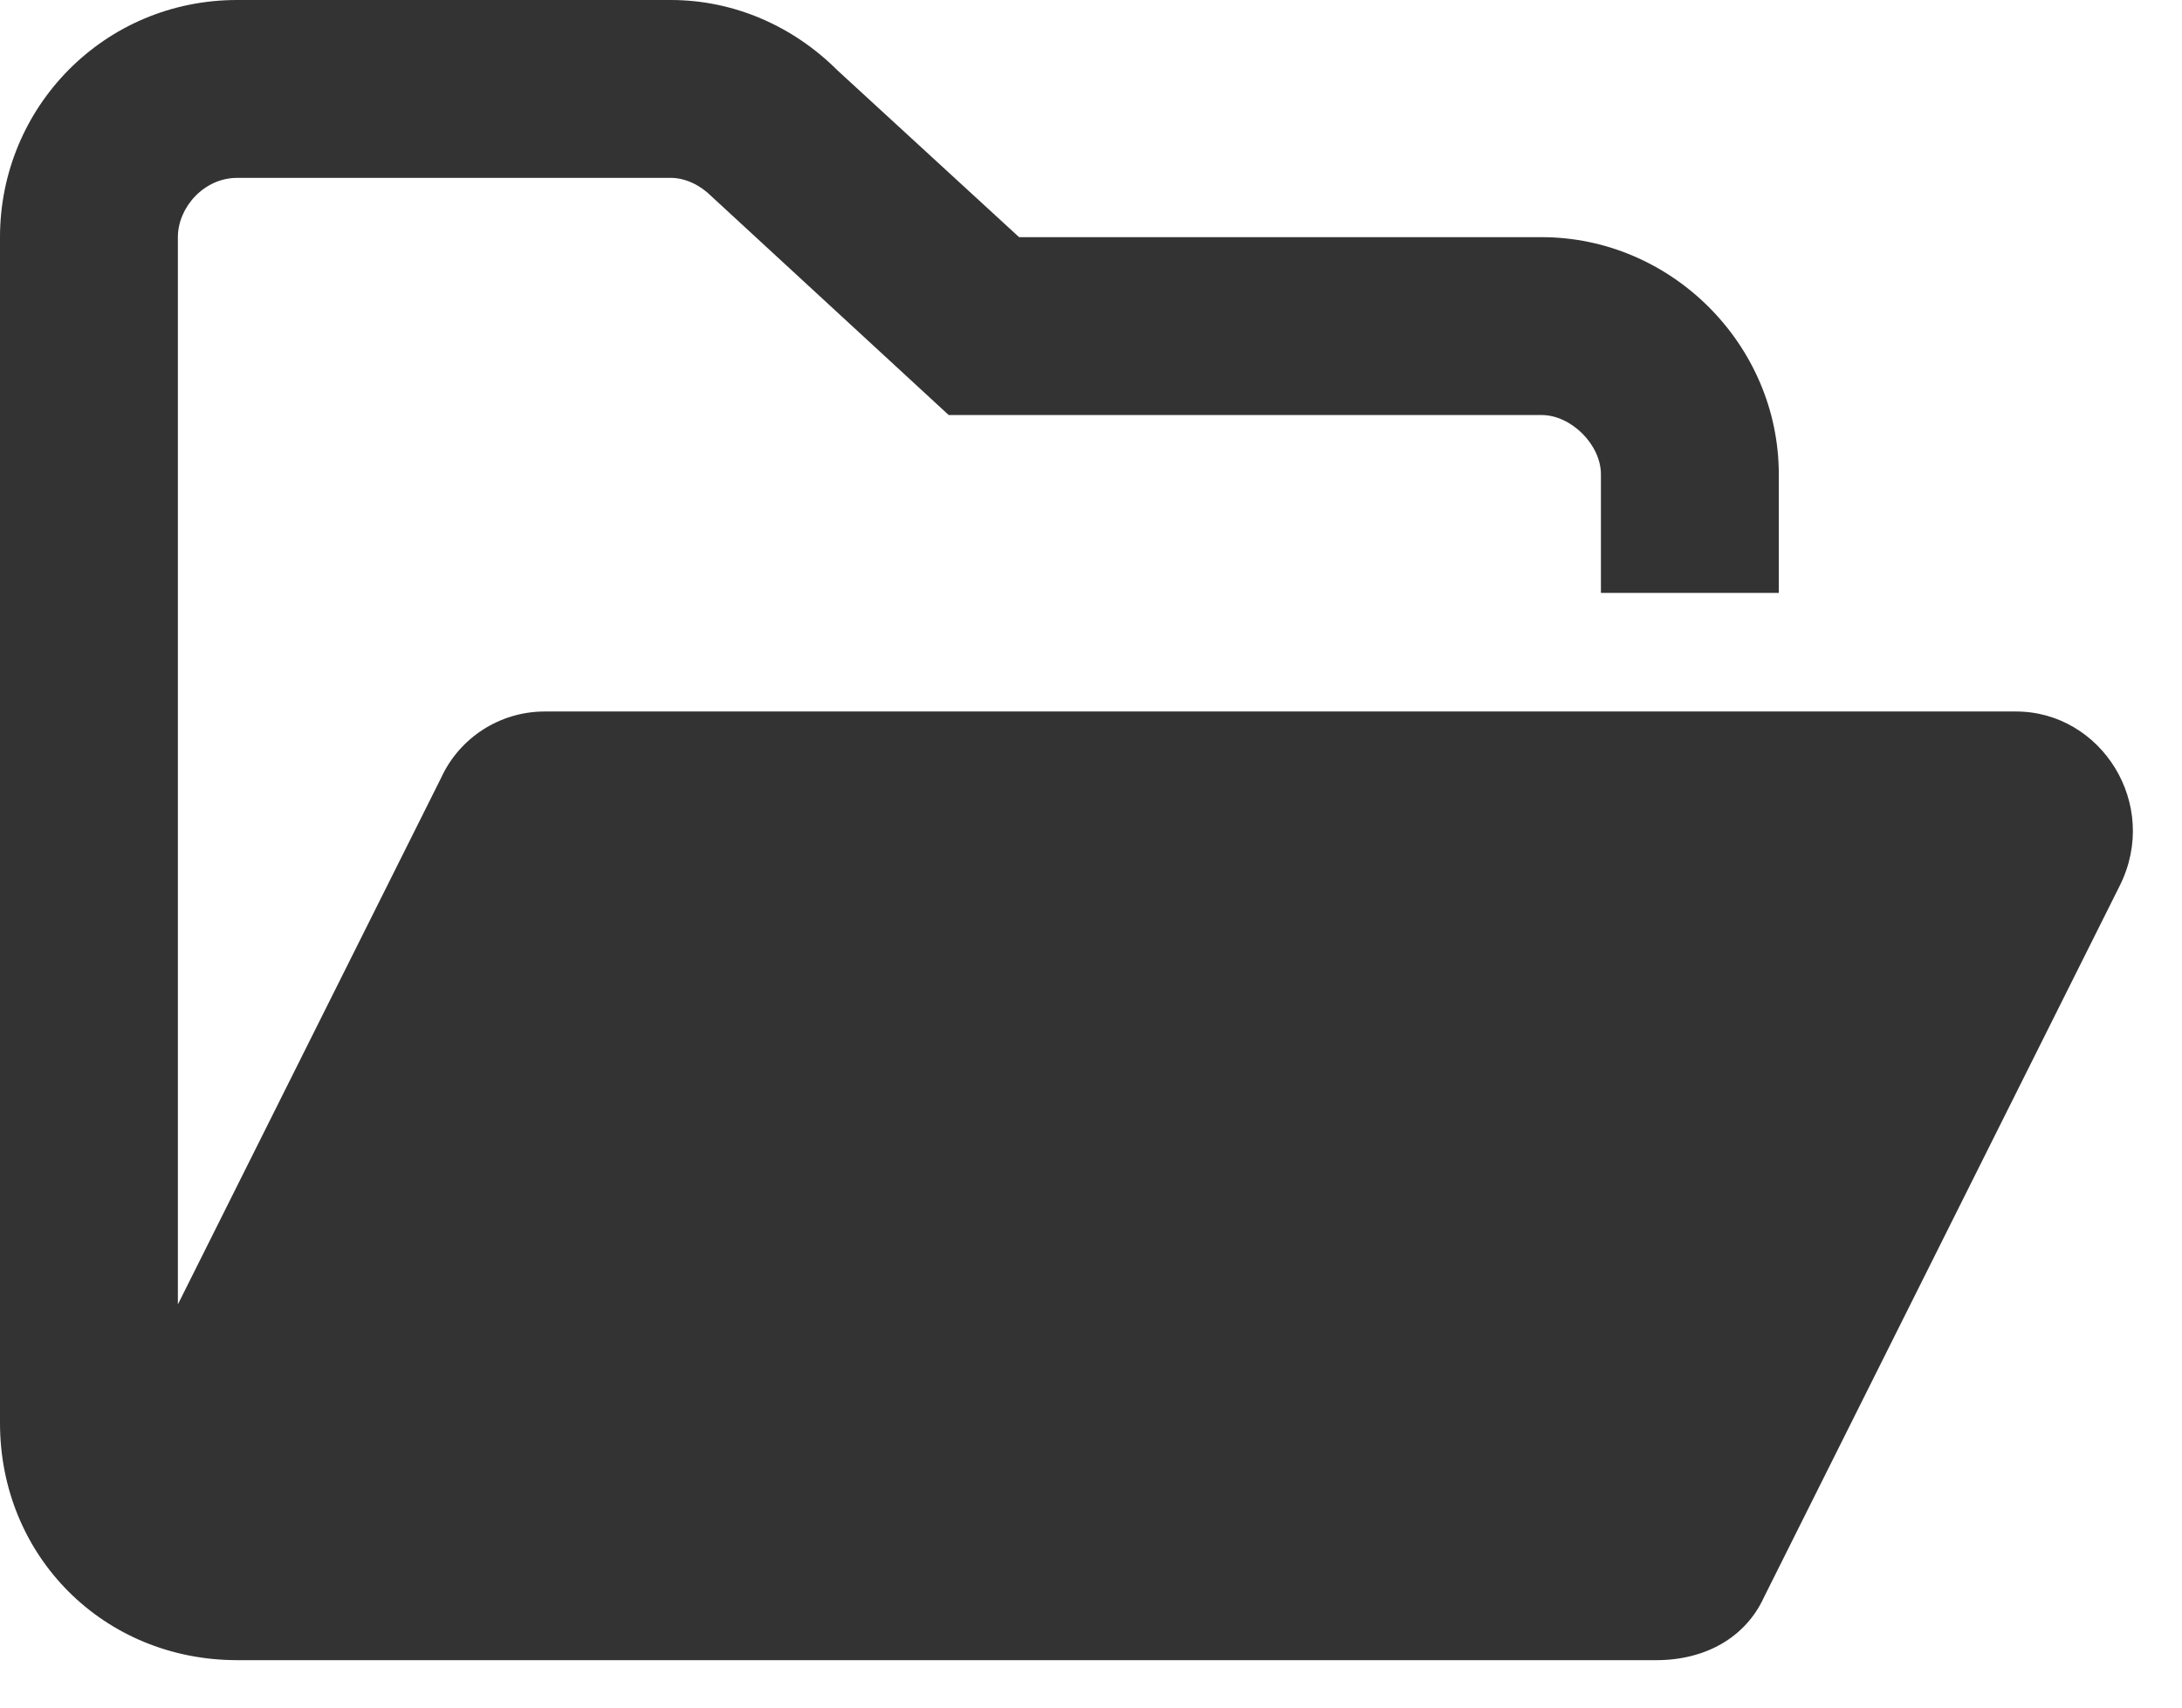
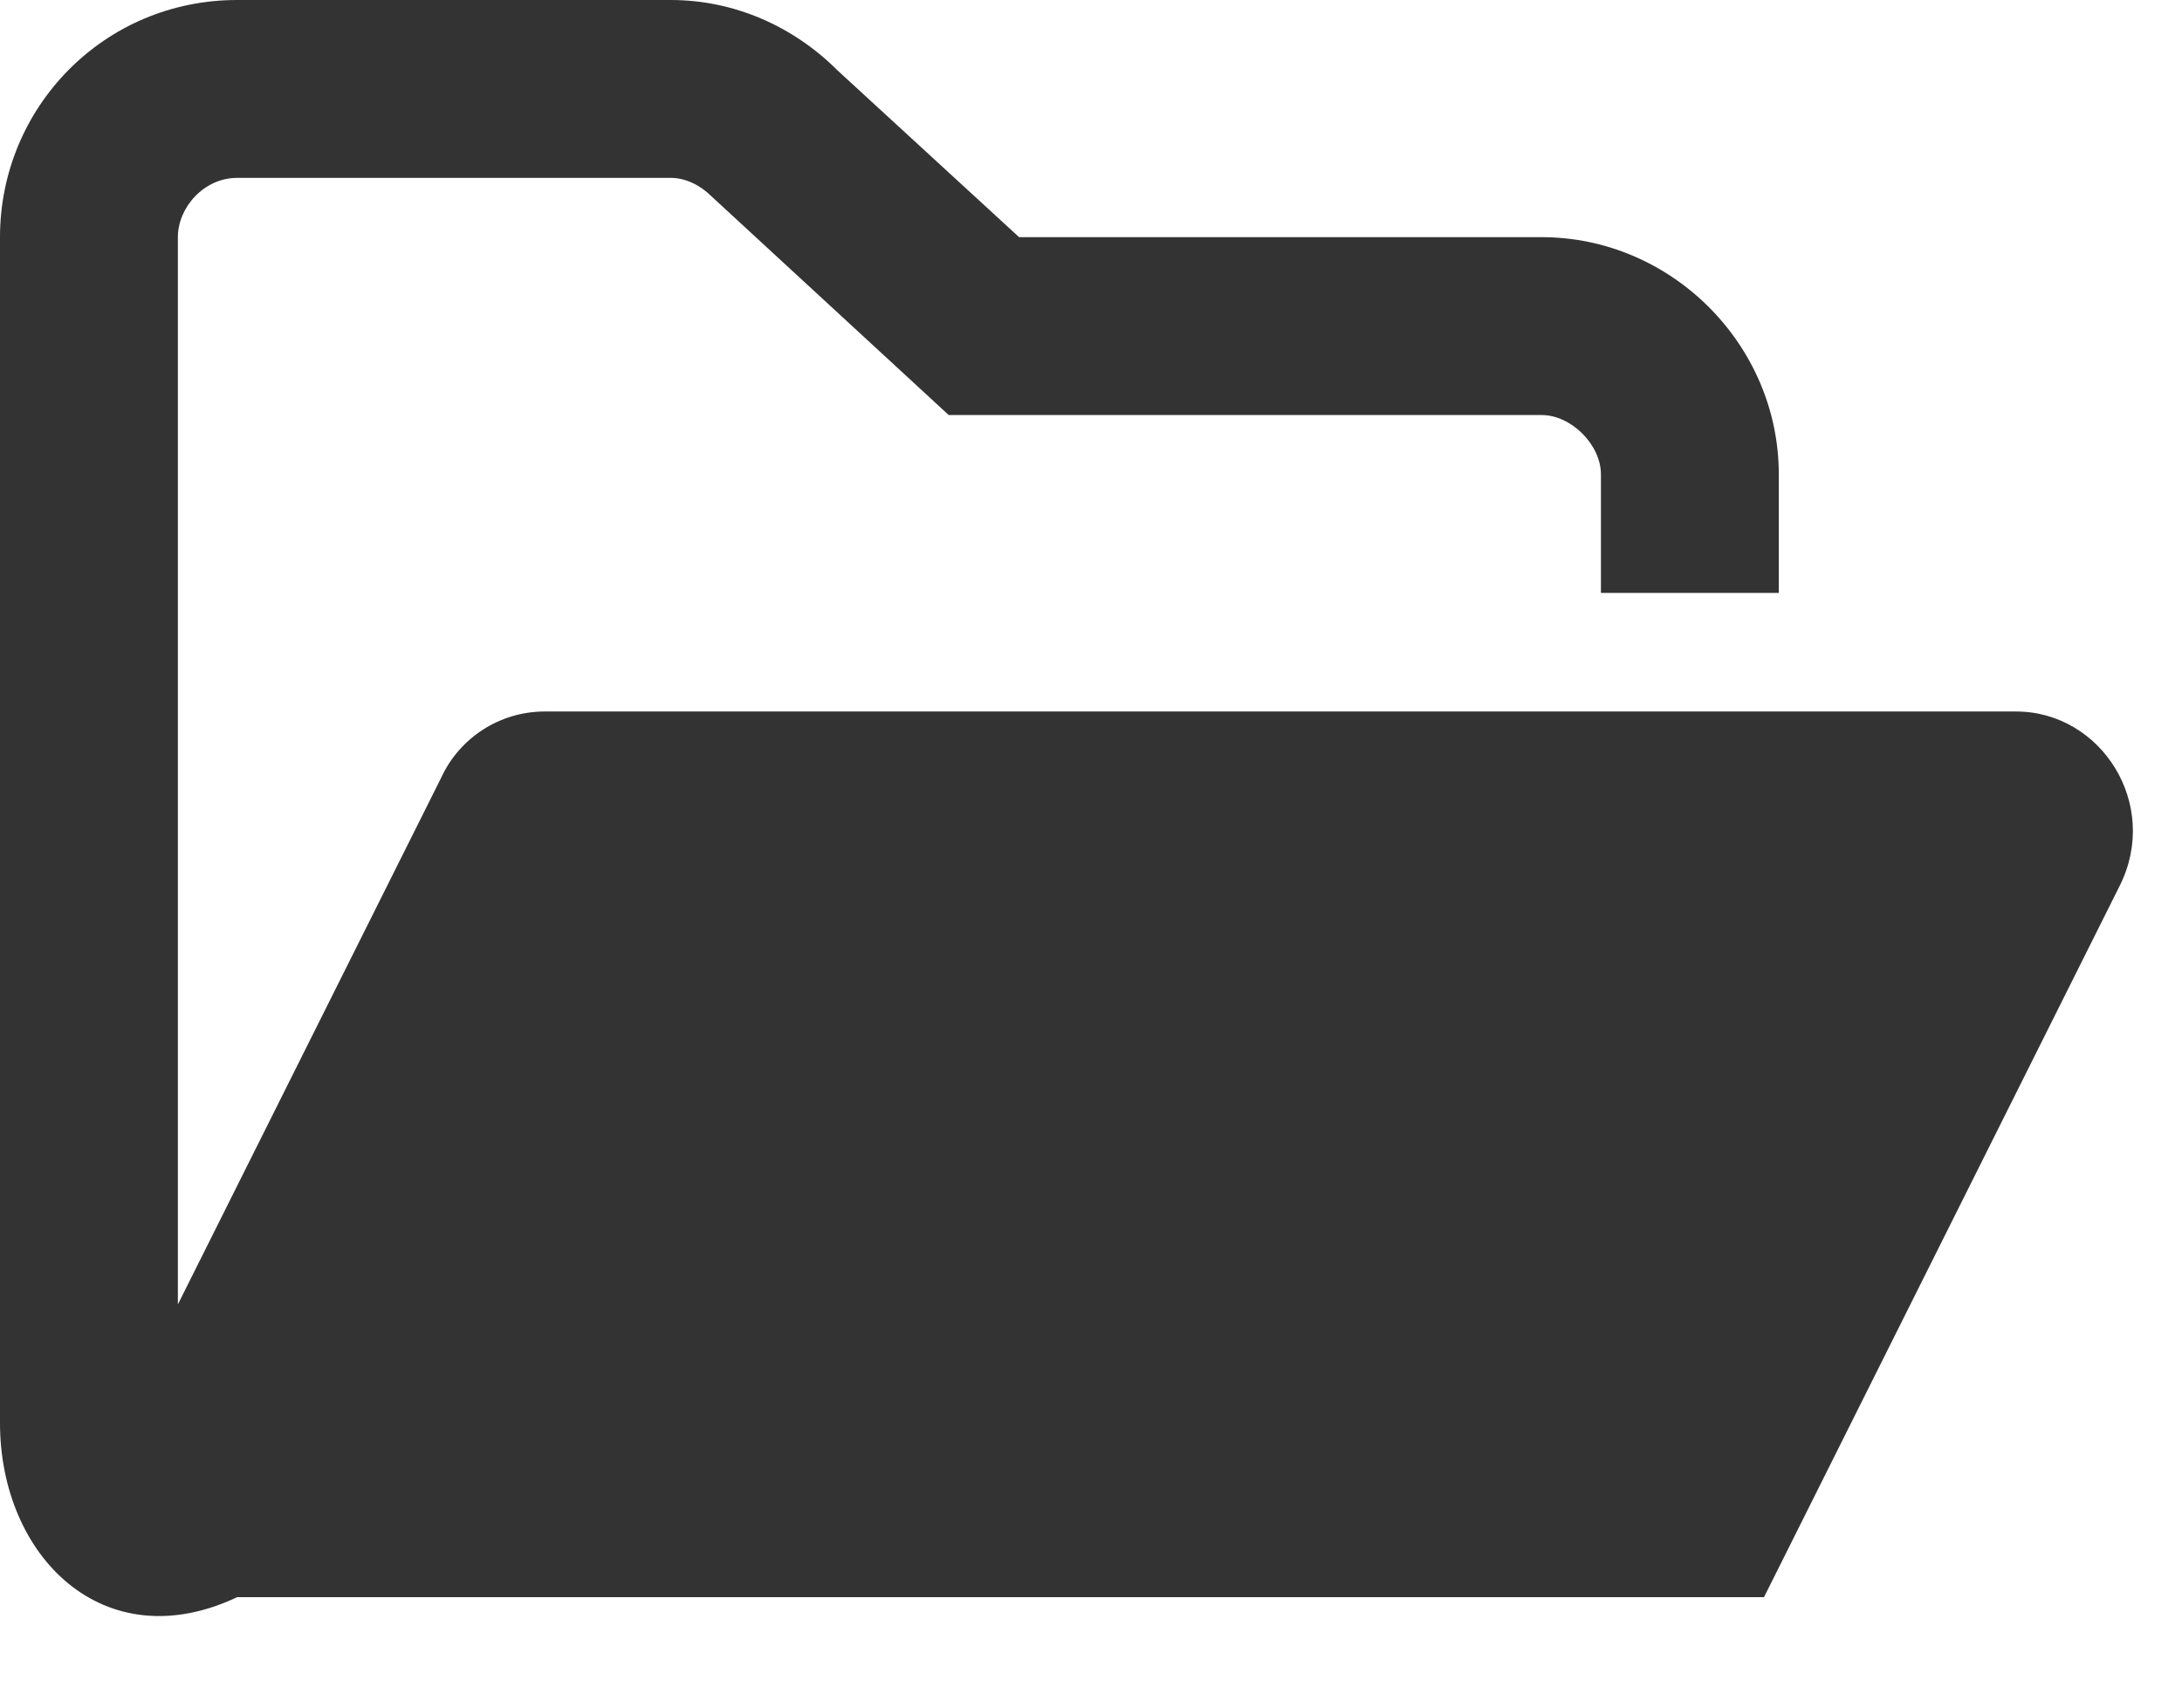
<svg xmlns="http://www.w3.org/2000/svg" fill="none" height="100%" overflow="visible" preserveAspectRatio="none" style="display: block;" viewBox="0 0 23 18" width="100%">
-   <path d="M22.344 9.336L18.594 16.836C18.398 17.266 17.969 17.5 17.461 17.5H2.5C1.094 17.5 0 16.406 0 15V2.5C0 1.133 1.094 0 2.5 0H7.07C7.734 0 8.359 0.273 8.828 0.742L10.742 2.5H16.25C17.617 2.5 18.75 3.633 18.75 5V6.25H16.875V5C16.875 4.688 16.562 4.375 16.25 4.375H10L7.5 2.07C7.383 1.953 7.227 1.875 7.07 1.875H2.5C2.148 1.875 1.875 2.188 1.875 2.5V13.75L4.648 8.203C4.844 7.773 5.273 7.5 5.742 7.5H21.25C22.148 7.5 22.773 8.477 22.344 9.336Z" fill="#333333" id="Portfolio" />
+   <path d="M22.344 9.336L18.594 16.836H2.5C1.094 17.5 0 16.406 0 15V2.5C0 1.133 1.094 0 2.5 0H7.07C7.734 0 8.359 0.273 8.828 0.742L10.742 2.5H16.25C17.617 2.5 18.75 3.633 18.75 5V6.25H16.875V5C16.875 4.688 16.562 4.375 16.25 4.375H10L7.5 2.07C7.383 1.953 7.227 1.875 7.07 1.875H2.5C2.148 1.875 1.875 2.188 1.875 2.5V13.75L4.648 8.203C4.844 7.773 5.273 7.5 5.742 7.5H21.25C22.148 7.5 22.773 8.477 22.344 9.336Z" fill="#333333" id="Portfolio" />
</svg>